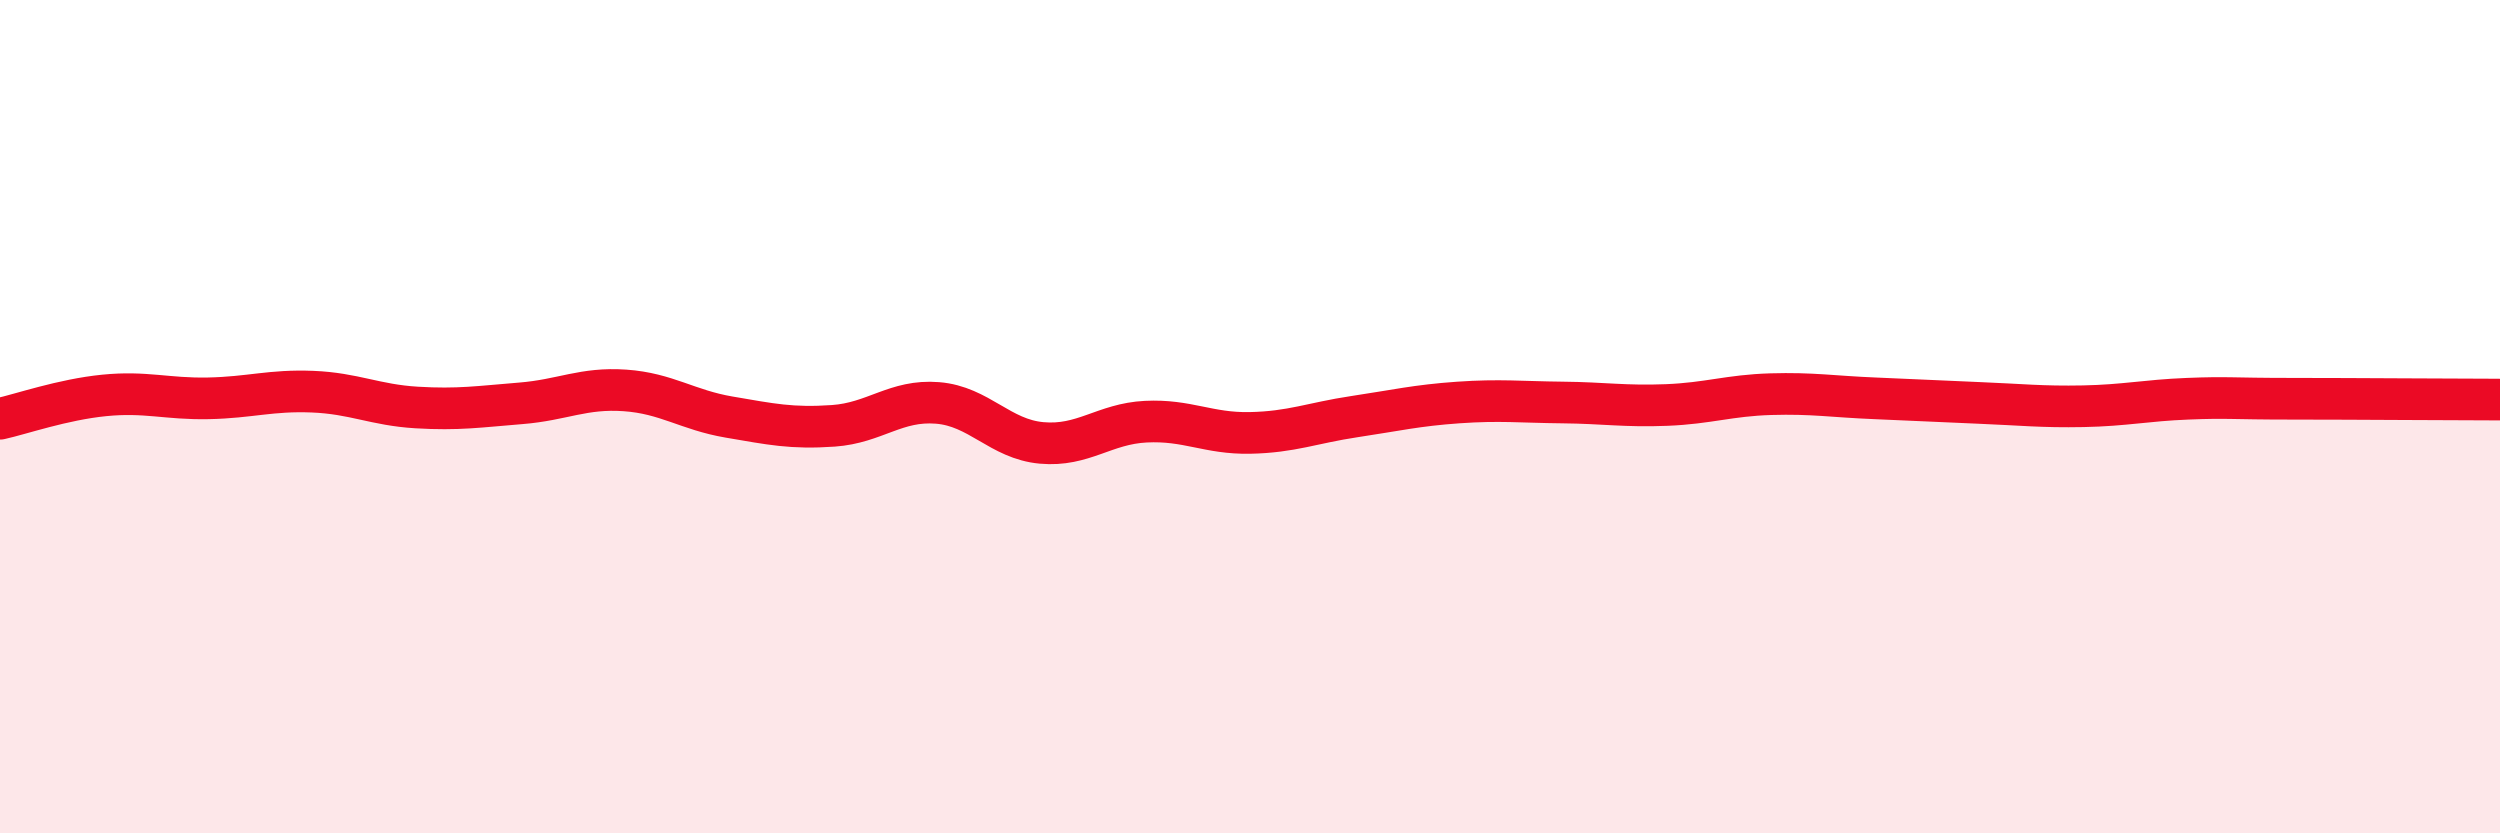
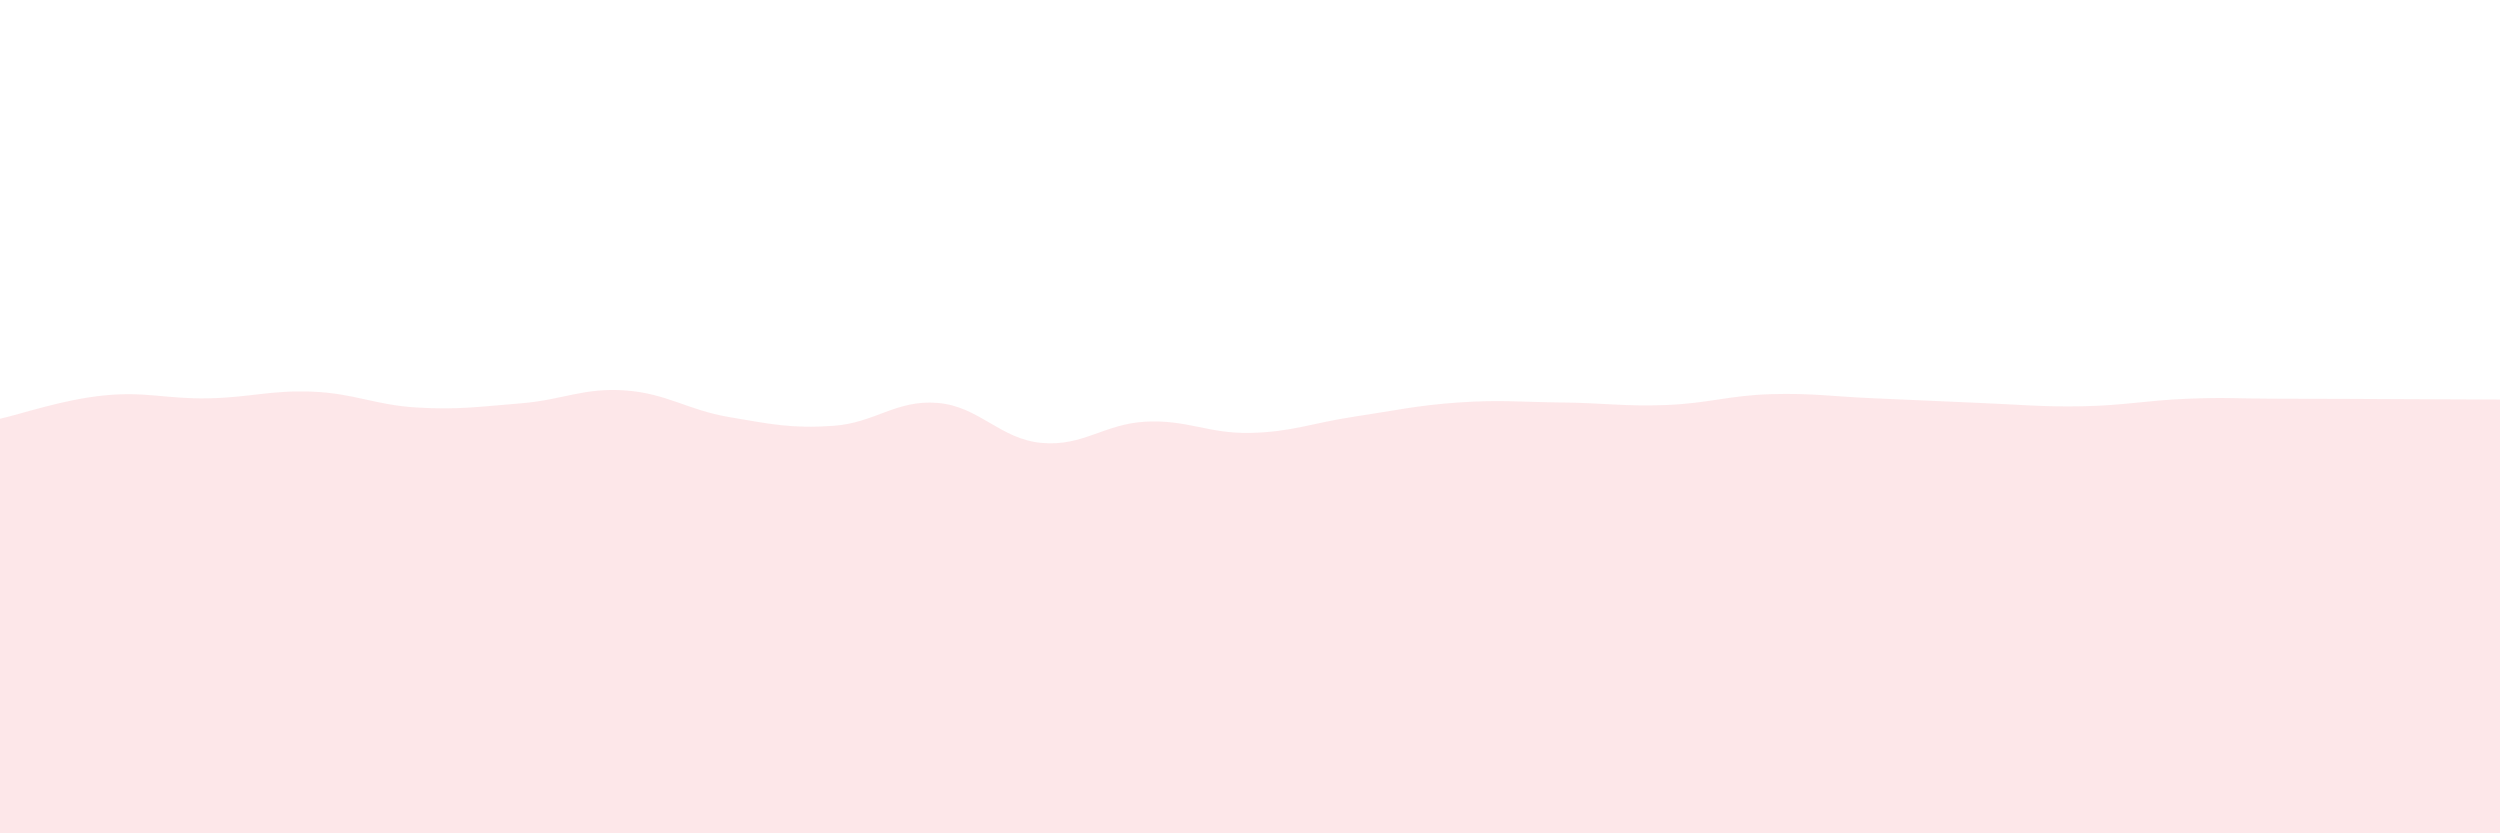
<svg xmlns="http://www.w3.org/2000/svg" width="60" height="20" viewBox="0 0 60 20">
  <path d="M 0,10.05 C 0.5,9.94 1.5,9.59 2.5,9.49 C 3.5,9.39 4,9.58 5,9.56 C 6,9.54 6.5,9.36 7.5,9.4 C 8.5,9.44 9,9.72 10,9.78 C 11,9.84 11.5,9.76 12.5,9.68 C 13.5,9.6 14,9.3 15,9.37 C 16,9.44 16.5,9.84 17.5,10.01 C 18.5,10.18 19,10.29 20,10.22 C 21,10.15 21.5,9.59 22.5,9.67 C 23.5,9.75 24,10.54 25,10.63 C 26,10.72 26.5,10.17 27.5,10.12 C 28.5,10.07 29,10.41 30,10.39 C 31,10.37 31.5,10.15 32.5,10 C 33.5,9.85 34,9.73 35,9.66 C 36,9.59 36.5,9.65 37.5,9.66 C 38.5,9.67 39,9.76 40,9.72 C 41,9.68 41.5,9.49 42.5,9.46 C 43.5,9.43 44,9.52 45,9.56 C 46,9.6 46.5,9.63 47.5,9.67 C 48.5,9.71 49,9.77 50,9.75 C 51,9.73 51.5,9.61 52.5,9.57 C 53.5,9.53 53.5,9.57 55,9.57 C 56.5,9.57 59,9.59 60,9.59L60 20L0 20Z" fill="#EB0A25" opacity="0.1" stroke-linecap="round" stroke-linejoin="round" />
-   <path d="M 0,10.05 C 0.5,9.94 1.5,9.59 2.5,9.49 C 3.5,9.39 4,9.58 5,9.56 C 6,9.54 6.5,9.36 7.5,9.4 C 8.5,9.44 9,9.72 10,9.78 C 11,9.84 11.5,9.76 12.5,9.68 C 13.5,9.6 14,9.3 15,9.37 C 16,9.44 16.5,9.84 17.5,10.01 C 18.5,10.18 19,10.29 20,10.22 C 21,10.15 21.5,9.59 22.5,9.67 C 23.5,9.75 24,10.54 25,10.63 C 26,10.72 26.5,10.17 27.5,10.12 C 28.5,10.07 29,10.41 30,10.39 C 31,10.37 31.5,10.15 32.5,10 C 33.5,9.85 34,9.73 35,9.66 C 36,9.59 36.5,9.65 37.5,9.66 C 38.5,9.67 39,9.76 40,9.72 C 41,9.68 41.5,9.49 42.5,9.46 C 43.5,9.43 44,9.52 45,9.56 C 46,9.6 46.5,9.63 47.5,9.67 C 48.5,9.71 49,9.77 50,9.75 C 51,9.73 51.5,9.61 52.5,9.57 C 53.5,9.53 53.5,9.57 55,9.57 C 56.5,9.57 59,9.59 60,9.59" stroke="#EB0A25" stroke-width="1" fill="none" stroke-linecap="round" stroke-linejoin="round" />
</svg>